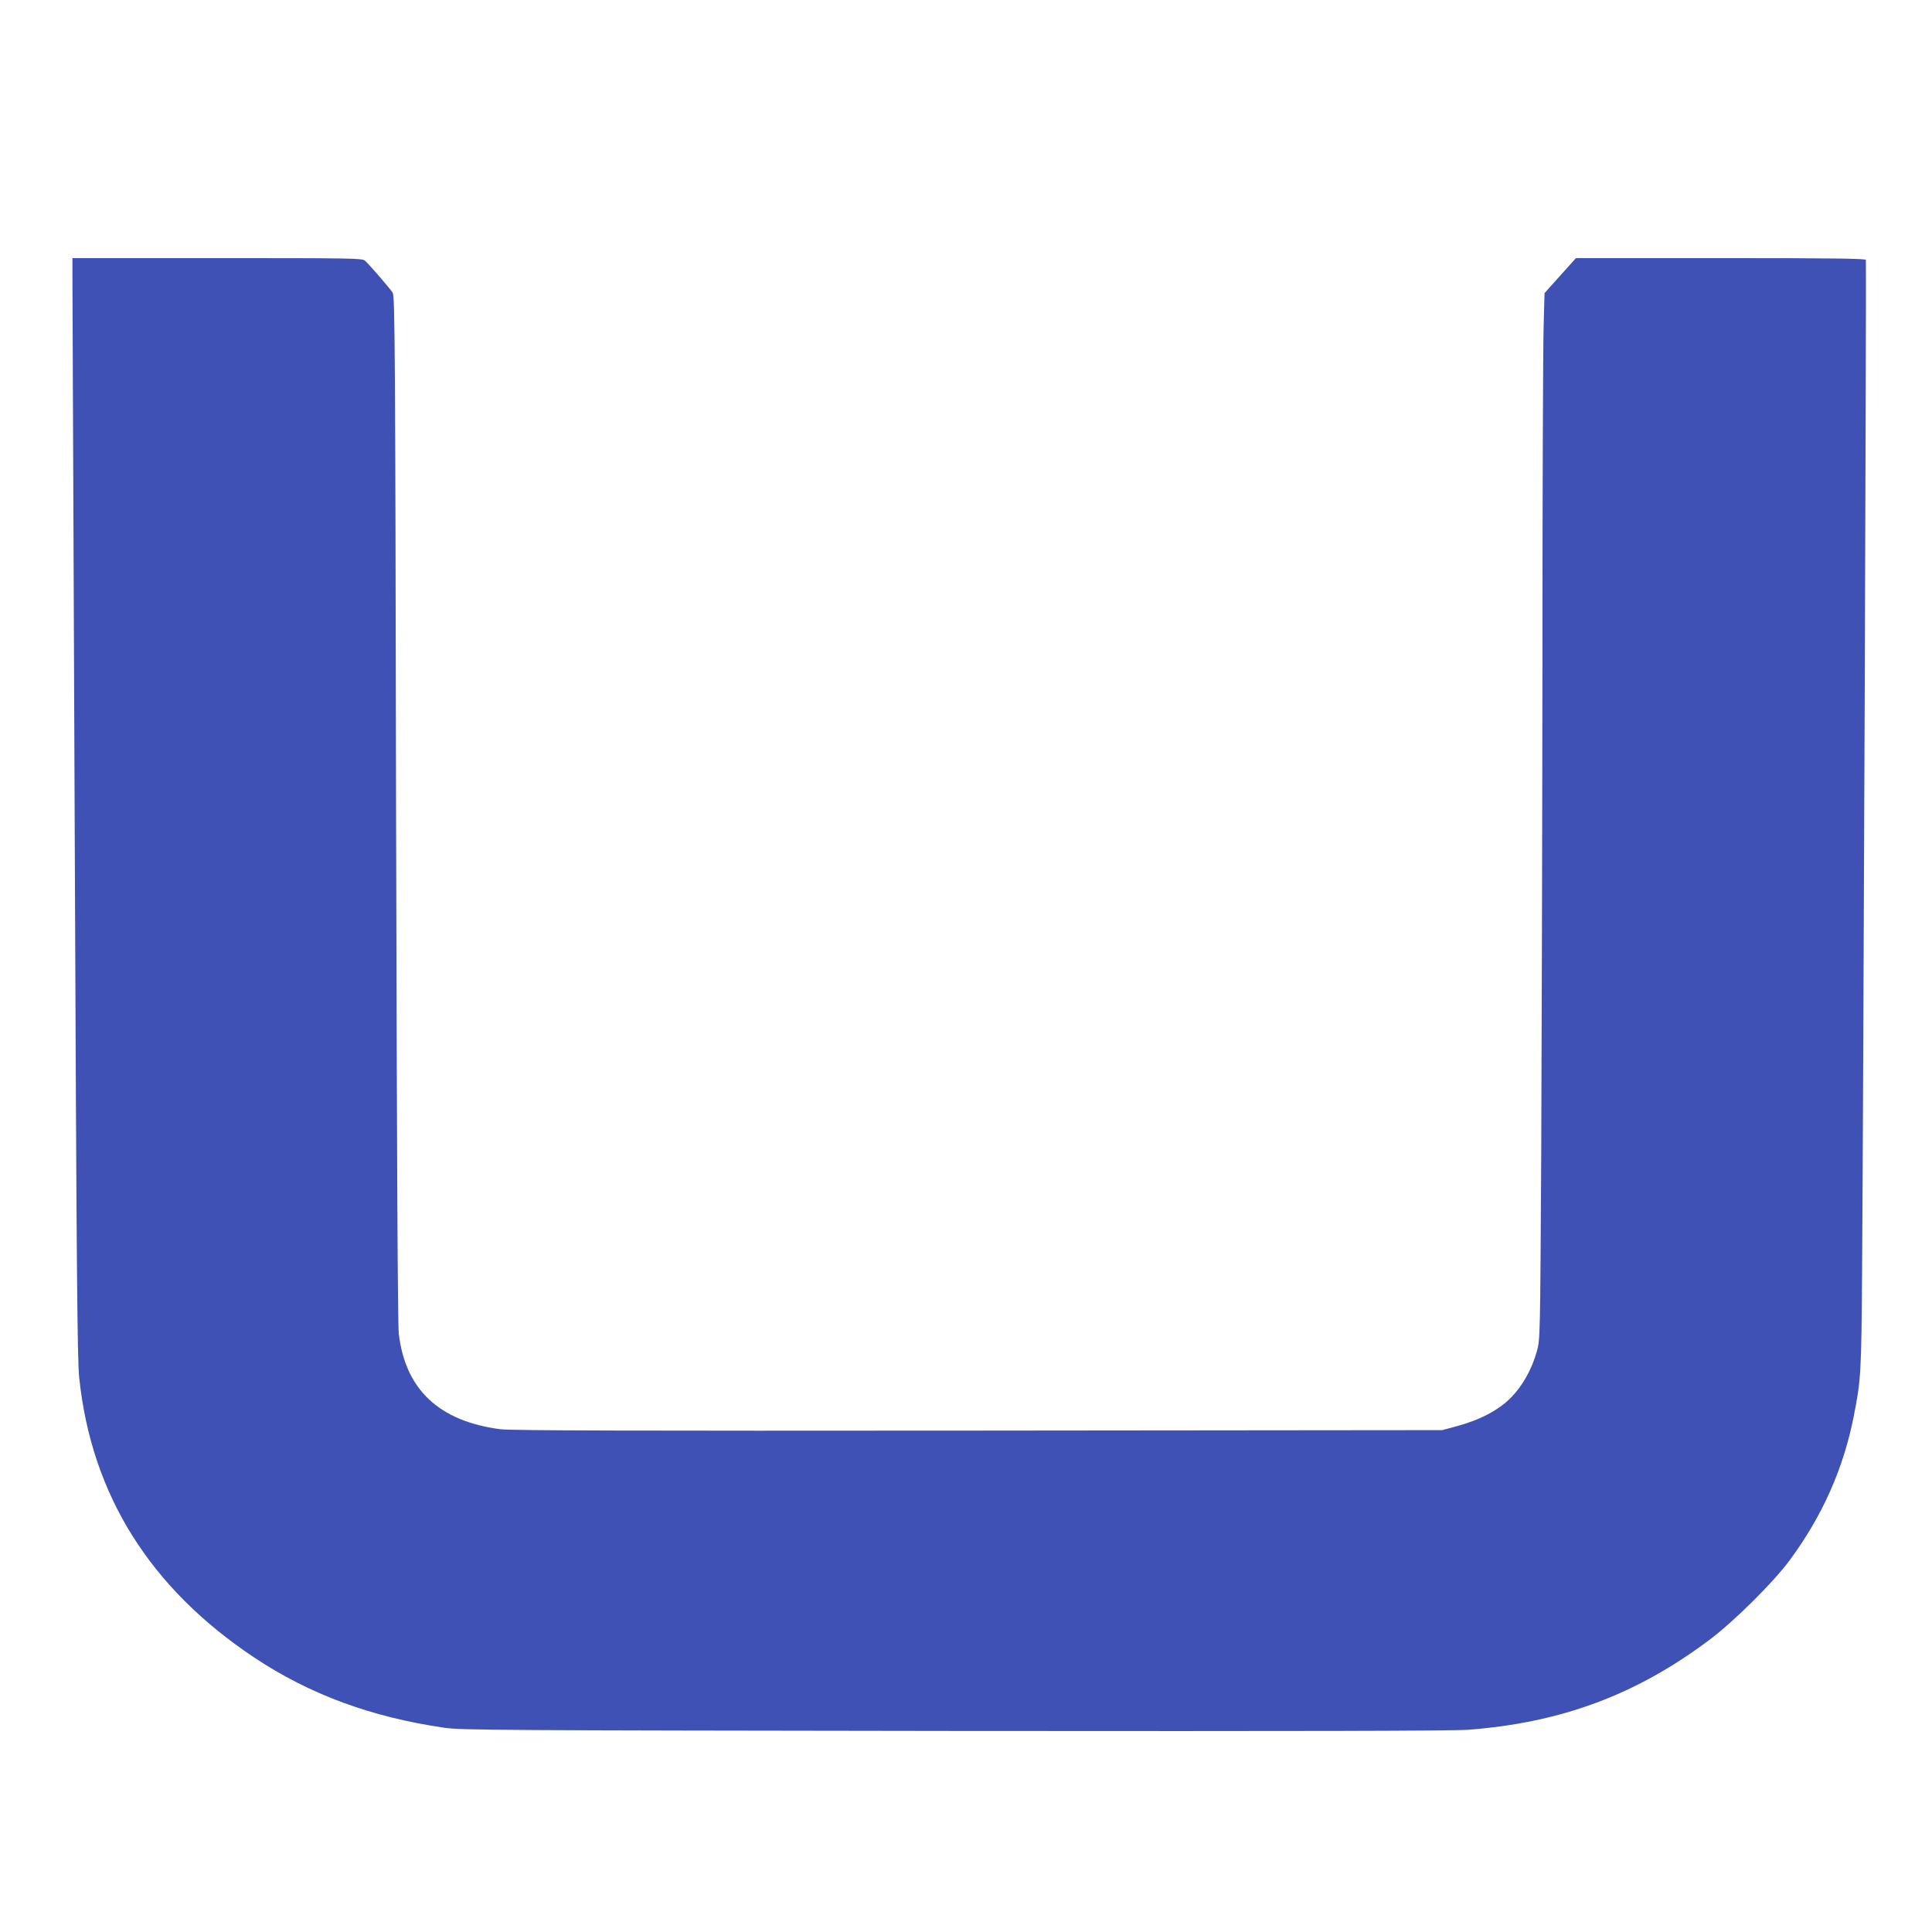
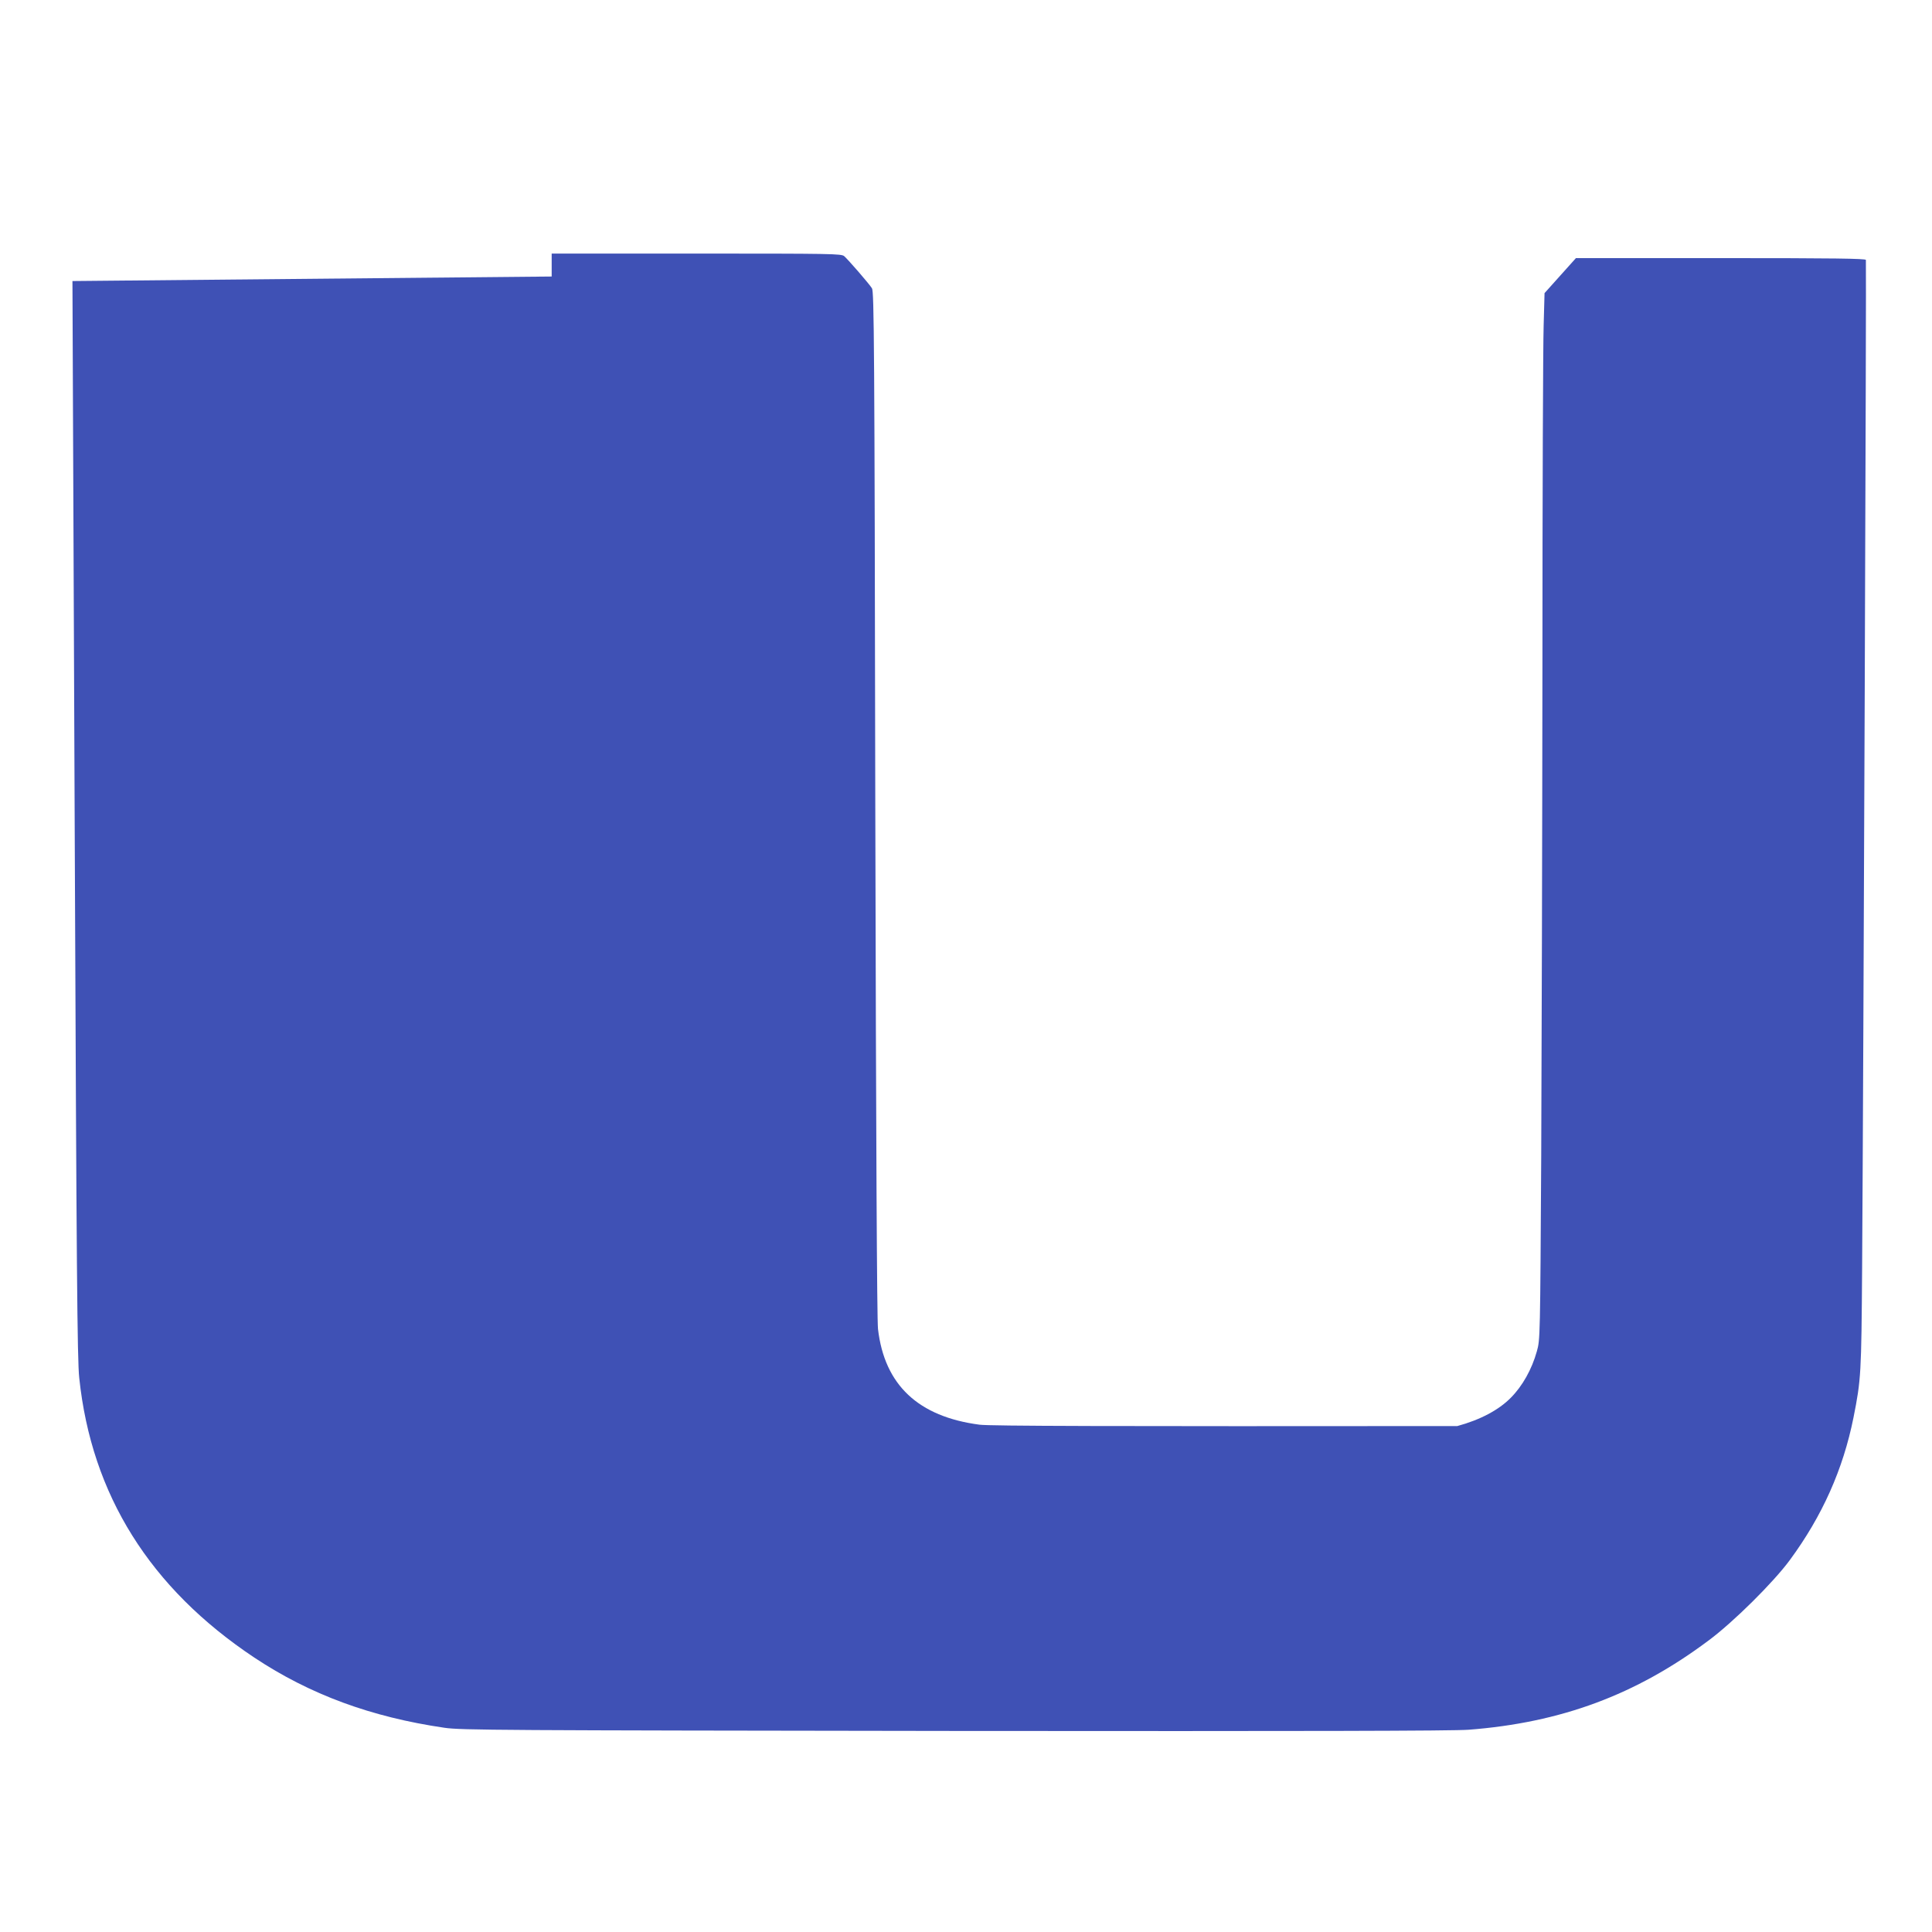
<svg xmlns="http://www.w3.org/2000/svg" version="1.0" width="1280pt" height="1280pt" viewBox="0 0 1280 1280" preserveAspectRatio="xMidYMid meet">
  <g transform="translate(0,1280) scale(0.1,-0.1)" fill="#3f51b5" stroke="none">
-     <path d="M480 10938 c0 -84 7 -1722 15 -3640 12 -2923 17 -3510 30 -3627 81 -774 469 -1393 1160 -1853 369 -245 774 -394 1260 -465 112 -16 350 -17 3380 -21 2330 -2 3301 0 3405 8 612 47 1108 231 1588 590 165 122 431 386 540 534 215 292 353 601 422 945 50 252 52 287 57 991 9 1314 29 6665 25 6678 -3 9 -205 12 -963 12 l-958 0 -104 -116 -104 -116 -6 -217 c-4 -119 -8 -1129 -8 -2246 -1 -1117 -5 -2579 -8 -3250 -7 -1208 -7 -1221 -29 -1298 -33 -119 -96 -231 -173 -308 -80 -81 -203 -146 -354 -187 l-100 -27 -3075 -3 c-2311 -2 -3097 0 -3165 9 -406 53 -630 263 -673 634 -7 60 -13 1227 -18 3480 -5 3063 -8 3392 -22 3415 -18 29 -155 187 -184 213 -19 16 -80 17 -979 17 l-959 0 0 -152z" />
+     <path d="M480 10938 c0 -84 7 -1722 15 -3640 12 -2923 17 -3510 30 -3627 81 -774 469 -1393 1160 -1853 369 -245 774 -394 1260 -465 112 -16 350 -17 3380 -21 2330 -2 3301 0 3405 8 612 47 1108 231 1588 590 165 122 431 386 540 534 215 292 353 601 422 945 50 252 52 287 57 991 9 1314 29 6665 25 6678 -3 9 -205 12 -963 12 l-958 0 -104 -116 -104 -116 -6 -217 c-4 -119 -8 -1129 -8 -2246 -1 -1117 -5 -2579 -8 -3250 -7 -1208 -7 -1221 -29 -1298 -33 -119 -96 -231 -173 -308 -80 -81 -203 -146 -354 -187 c-2311 -2 -3097 0 -3165 9 -406 53 -630 263 -673 634 -7 60 -13 1227 -18 3480 -5 3063 -8 3392 -22 3415 -18 29 -155 187 -184 213 -19 16 -80 17 -979 17 l-959 0 0 -152z" />
  </g>
</svg>